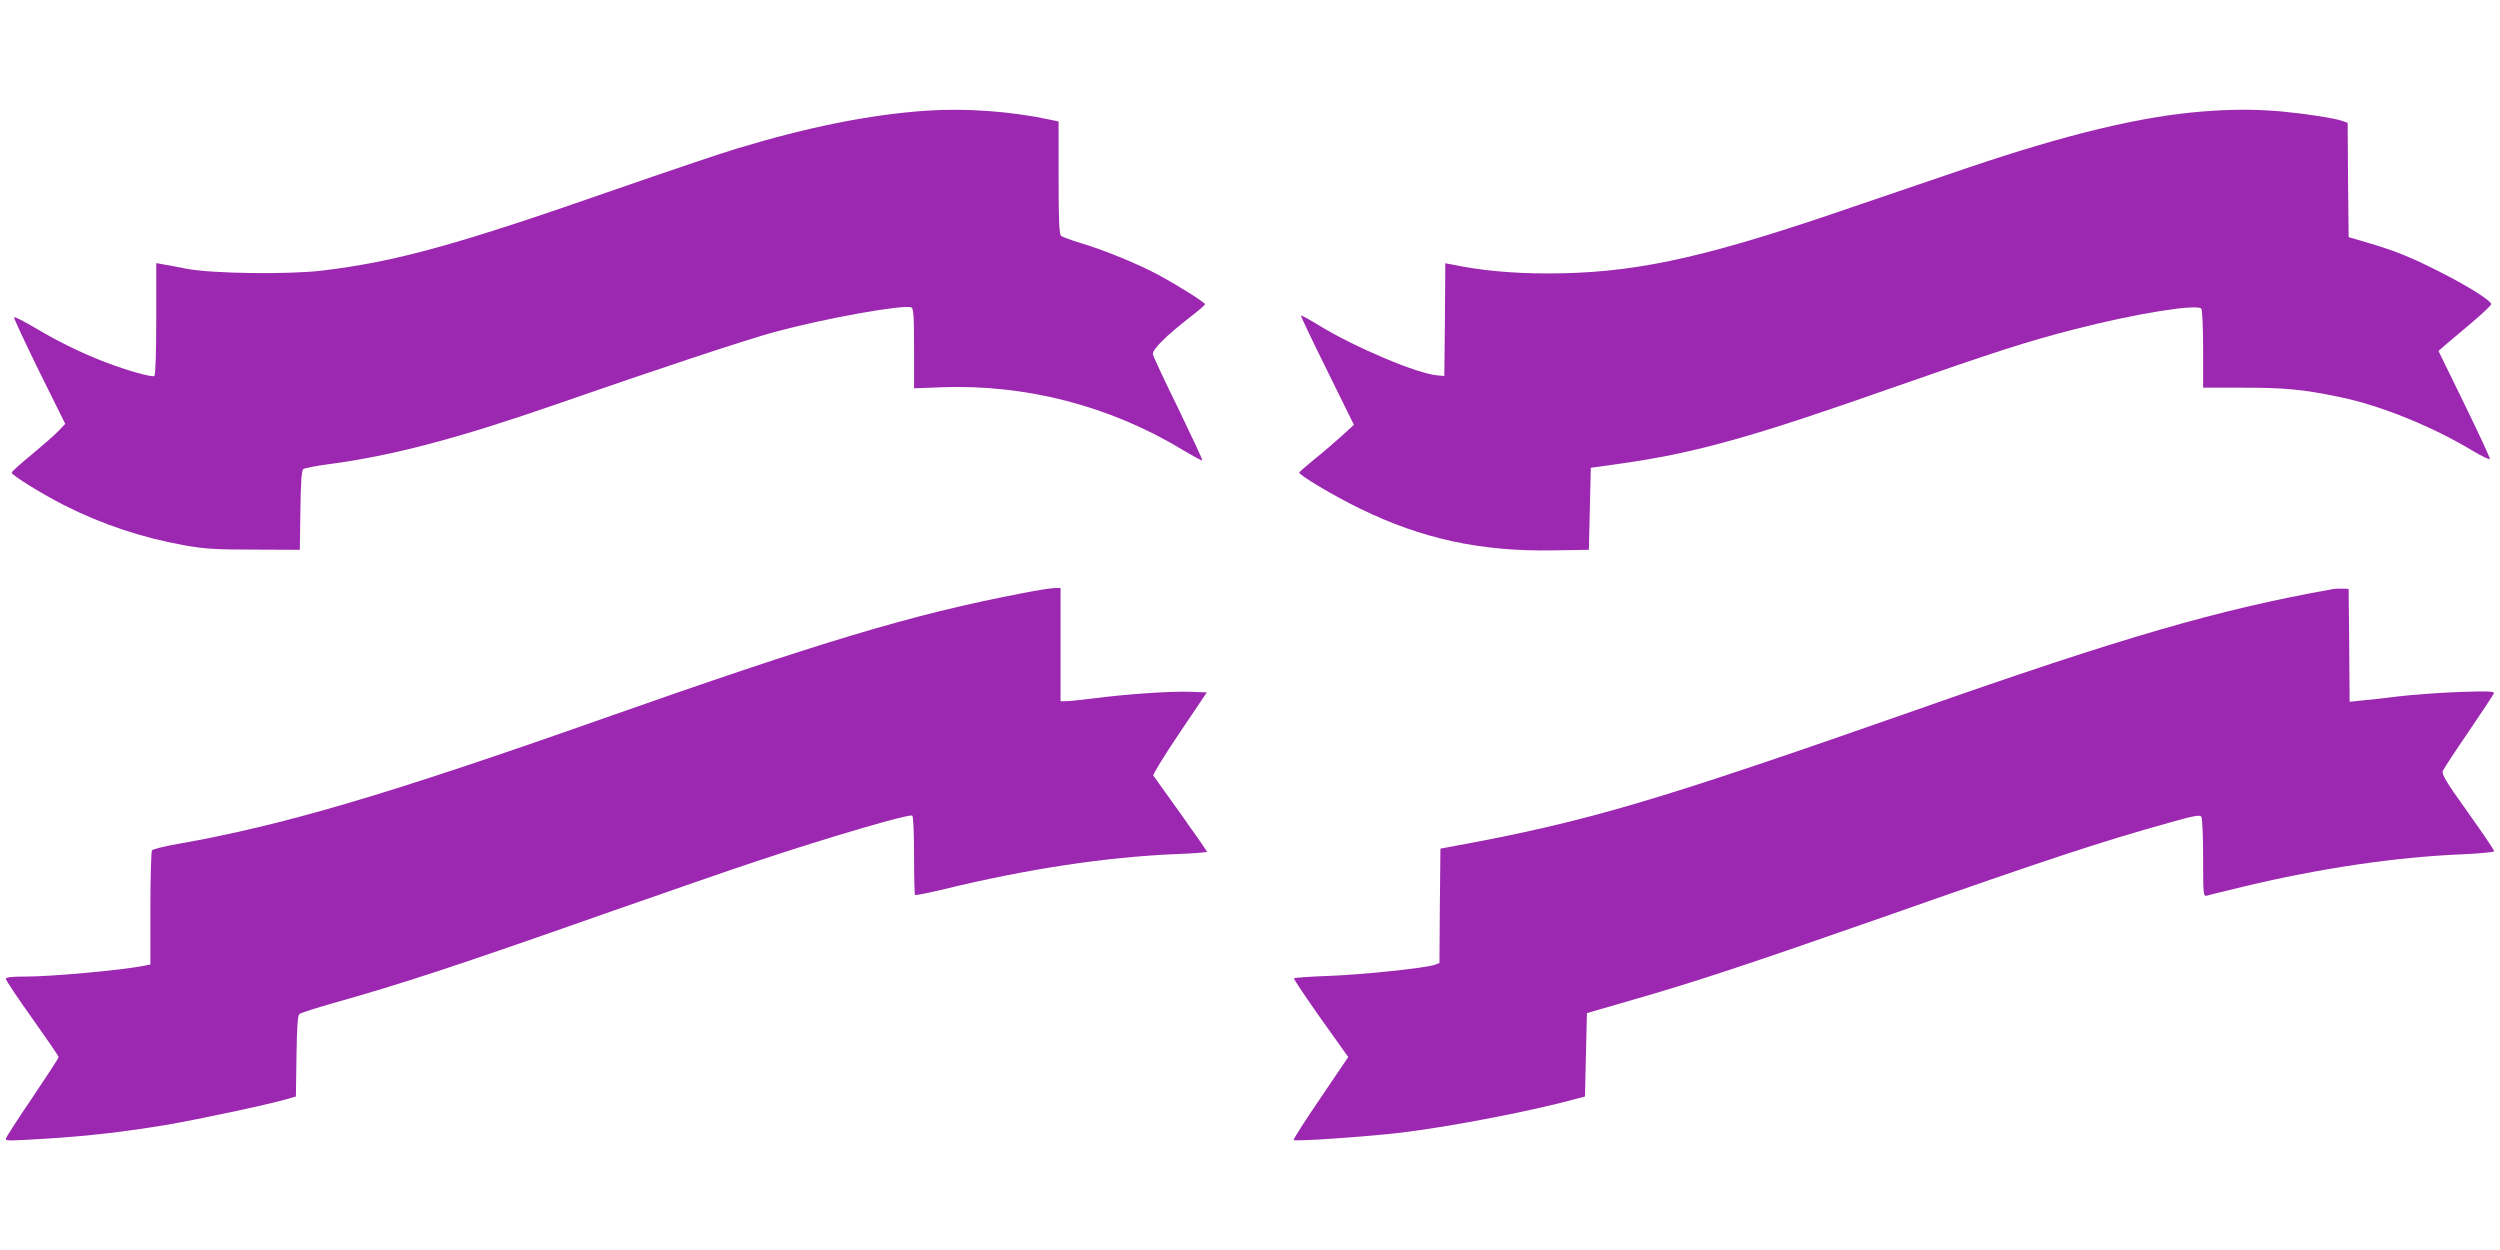
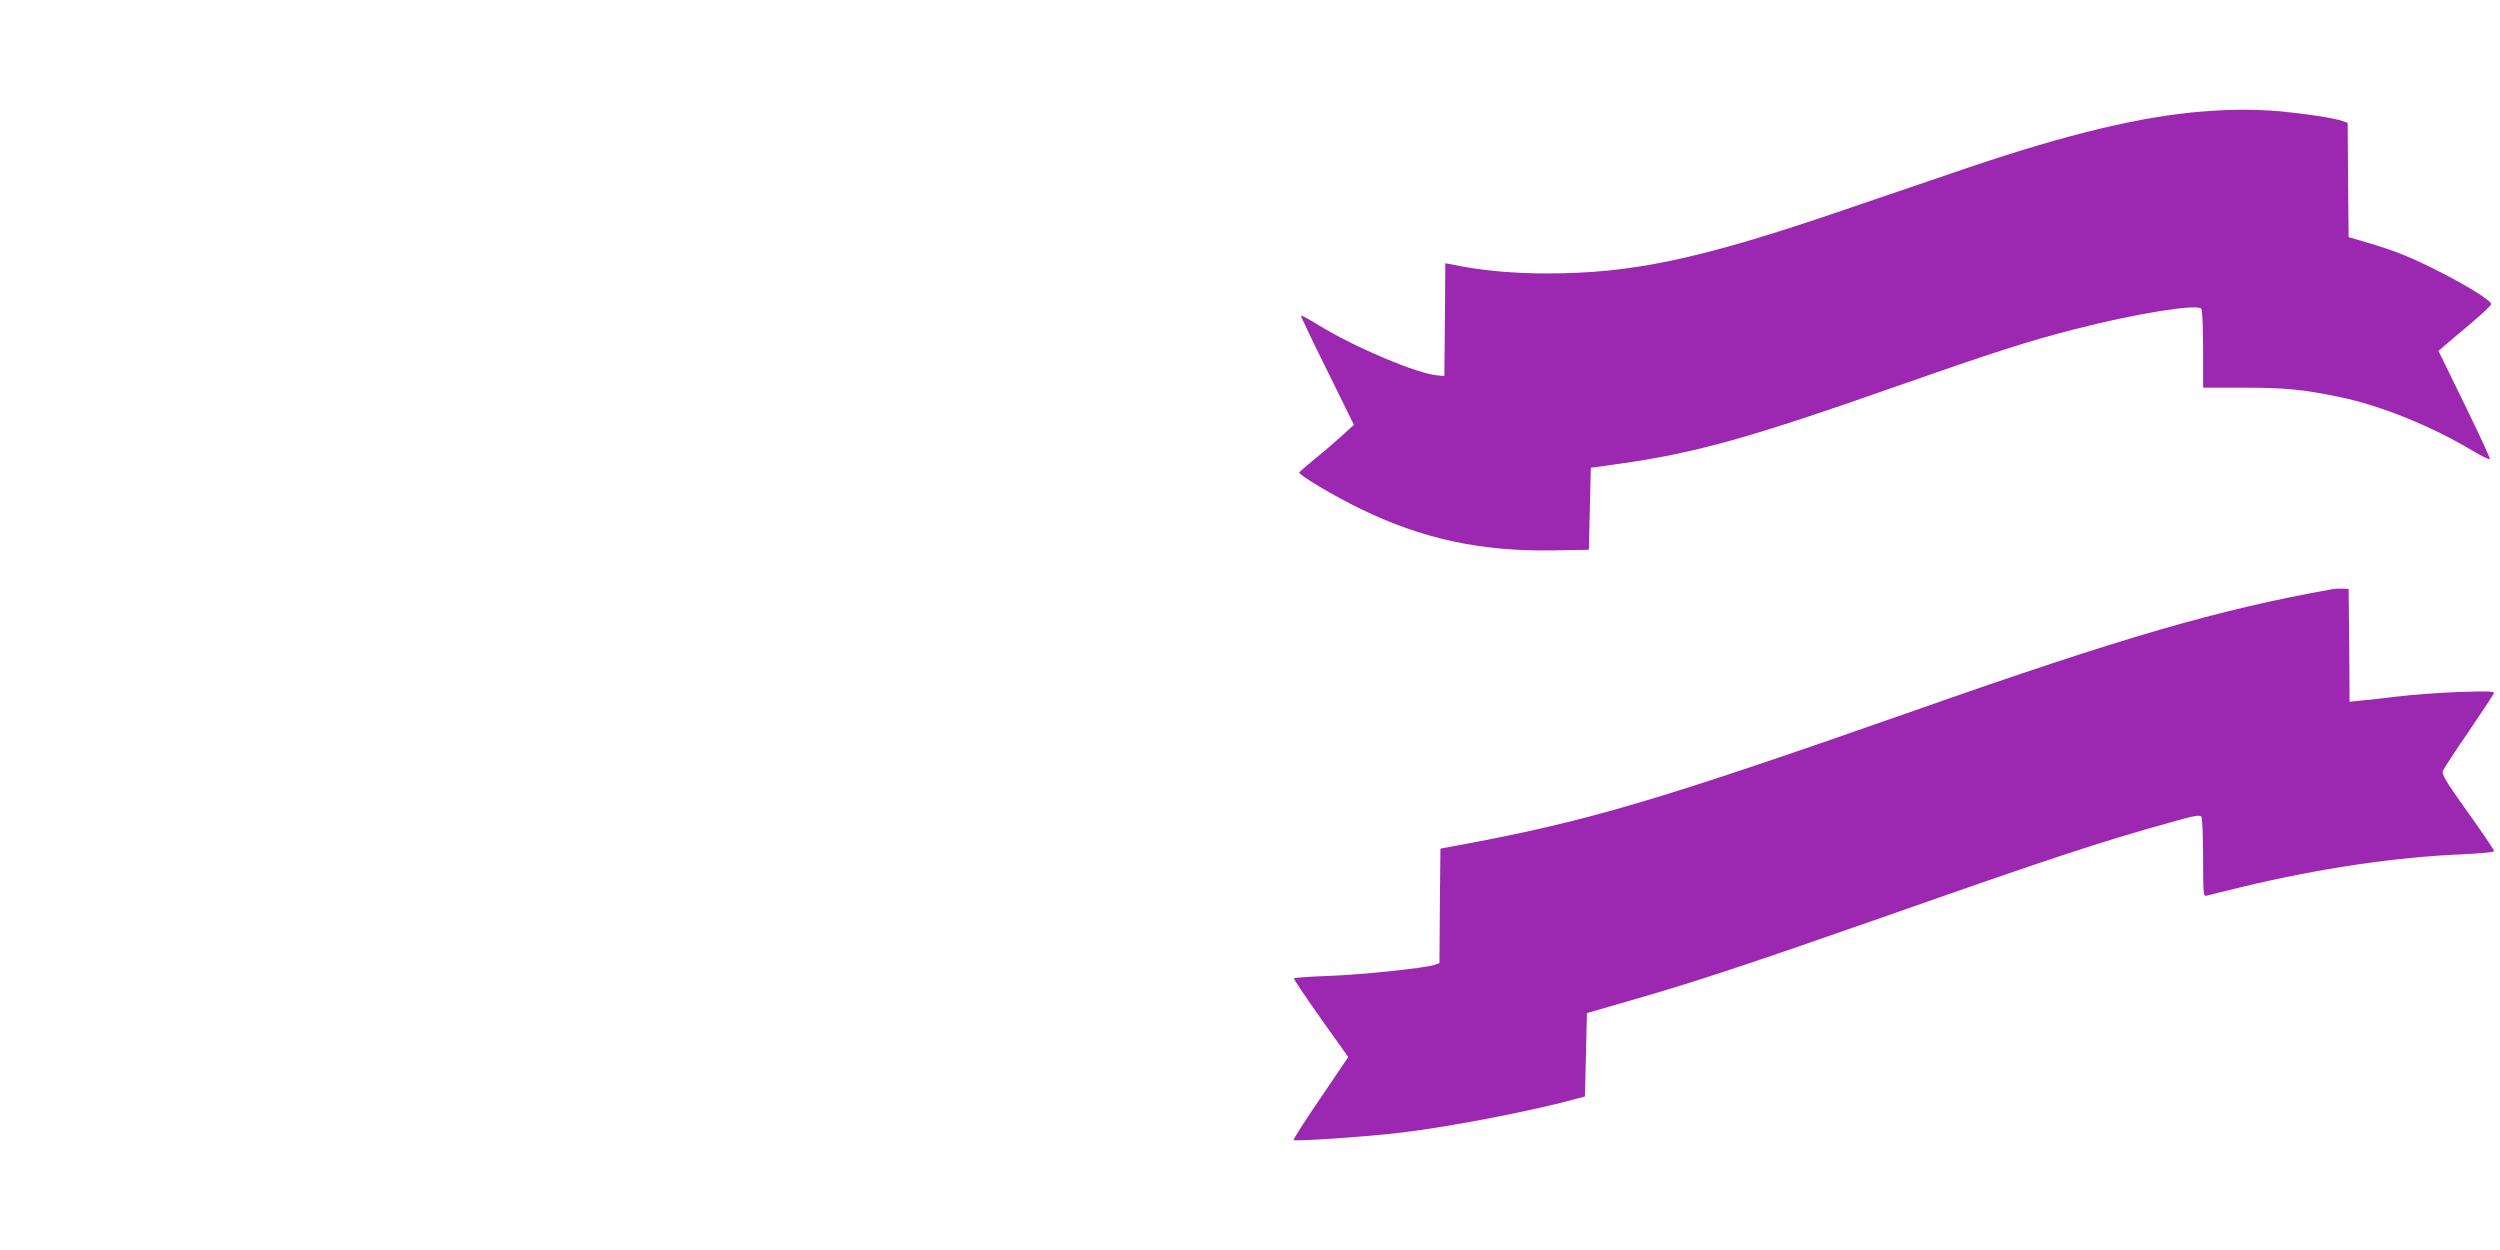
<svg xmlns="http://www.w3.org/2000/svg" version="1.0" width="1280pt" height="640pt" viewBox="0 0 1280 640" preserveAspectRatio="xMidYMid meet">
  <g transform="translate(0,640) scale(0.1,-0.1)" fill="#9c27b0" stroke="none">
-     <path d="M4740 5833 c-289 -20 -605 -84 -965 -193 -93 -28 -370 -122 -615 -207 -821 -287 -1131 -373 -1515 -419 -174 -20 -562 -15 -690 10 -44 9 -97 19 -117 22 l-38 7 0 -286 c0 -178 -4 -288 -10 -292 -13 -8 -139 28 -249 70 -120 46 -238 103 -359 175 -57 34 -106 59 -110 56 -3 -3 55 -127 128 -276 l134 -270 -34 -36 c-19 -20 -81 -74 -137 -121 -57 -46 -103 -88 -103 -93 0 -13 153 -108 269 -167 197 -99 395 -165 615 -205 101 -18 160 -22 356 -22 l235 -1 3 201 c2 145 6 205 15 212 7 6 67 17 134 26 320 42 660 132 1164 307 505 176 971 330 1114 369 258 70 659 142 701 126 11 -4 14 -42 14 -210 l0 -204 138 5 c433 17 866 -95 1240 -322 52 -31 96 -55 98 -52 2 2 -53 120 -122 263 -70 142 -129 268 -131 280 -5 23 66 94 195 194 39 30 71 58 72 62 0 9 -139 97 -240 151 -104 56 -275 126 -395 162 -49 15 -96 32 -102 37 -10 8 -13 80 -13 298 l0 288 -47 10 c-200 43 -436 59 -633 45z" />
    <path d="M11275 5829 c-314 -25 -695 -117 -1200 -288 -192 -66 -510 -173 -705 -240 -677 -229 -1021 -301 -1445 -301 -185 0 -345 15 -492 46 l-33 6 -2 -288 -3 -289 -35 3 c-103 8 -424 144 -605 255 -49 30 -92 54 -94 51 -2 -2 58 -128 134 -281 l137 -278 -59 -54 c-32 -29 -94 -83 -138 -118 -44 -36 -81 -68 -83 -72 -4 -12 179 -121 313 -186 316 -154 615 -219 985 -213 l185 3 5 210 5 210 150 21 c384 54 674 135 1409 394 493 173 685 235 921 295 311 80 629 131 646 104 5 -8 9 -102 9 -209 l0 -195 208 0 c210 0 305 -9 487 -47 209 -42 478 -151 685 -276 47 -28 86 -47 88 -42 2 5 -57 131 -130 281 l-133 272 40 35 c22 19 83 70 135 114 52 44 95 85 95 91 0 17 -114 89 -255 161 -151 77 -232 110 -370 151 l-105 31 -3 292 -2 293 -25 9 c-40 15 -191 38 -320 50 -137 11 -242 11 -400 -1z" />
-     <path d="M5220 3360 c-550 -106 -1017 -246 -2135 -640 -1106 -390 -1636 -546 -2175 -641 -69 -12 -128 -27 -132 -33 -4 -6 -8 -140 -8 -298 l0 -286 -28 -6 c-114 -23 -475 -56 -609 -56 -76 0 -103 -3 -103 -12 0 -7 61 -98 135 -202 74 -104 135 -193 135 -198 0 -6 -61 -99 -135 -209 -74 -109 -135 -203 -135 -209 0 -12 6 -12 205 0 212 13 402 35 613 70 165 28 527 105 622 133 l45 13 3 206 c2 148 6 209 15 216 6 6 85 31 173 56 358 101 621 187 1419 468 297 104 635 221 750 259 382 127 780 243 796 233 5 -3 9 -94 9 -203 0 -109 2 -200 5 -203 3 -3 67 10 143 28 431 105 833 166 1193 181 88 3 159 9 159 12 0 3 -61 90 -134 193 -74 103 -137 192 -141 197 -3 6 57 104 134 218 l140 208 -87 3 c-96 4 -327 -12 -496 -34 -61 -8 -122 -14 -138 -14 l-28 0 0 290 0 290 -32 -1 c-18 0 -98 -13 -178 -29z" />
    <path d="M11940 3383 c-578 -103 -1069 -245 -2129 -618 -1341 -470 -1682 -571 -2366 -697 l-70 -13 -3 -293 -2 -293 -25 -9 c-43 -16 -373 -51 -548 -57 -92 -3 -169 -9 -172 -12 -2 -4 60 -96 137 -205 l141 -198 -142 -210 c-79 -115 -140 -212 -138 -215 9 -8 375 17 552 38 257 31 685 114 910 177 l30 8 5 214 5 213 235 68 c311 89 589 181 1275 421 871 306 1117 387 1479 488 120 34 150 39 157 28 5 -7 9 -102 9 -211 0 -184 1 -198 18 -193 9 3 91 23 182 45 399 96 788 153 1128 167 89 4 162 11 162 16 0 6 -61 96 -136 201 -115 161 -134 194 -126 211 5 12 64 102 132 201 67 99 125 186 128 194 5 12 -23 13 -179 8 -101 -4 -238 -14 -304 -22 -66 -8 -150 -18 -187 -21 l-68 -7 -2 289 -3 289 -30 1 c-16 1 -41 0 -55 -3z" />
  </g>
</svg>